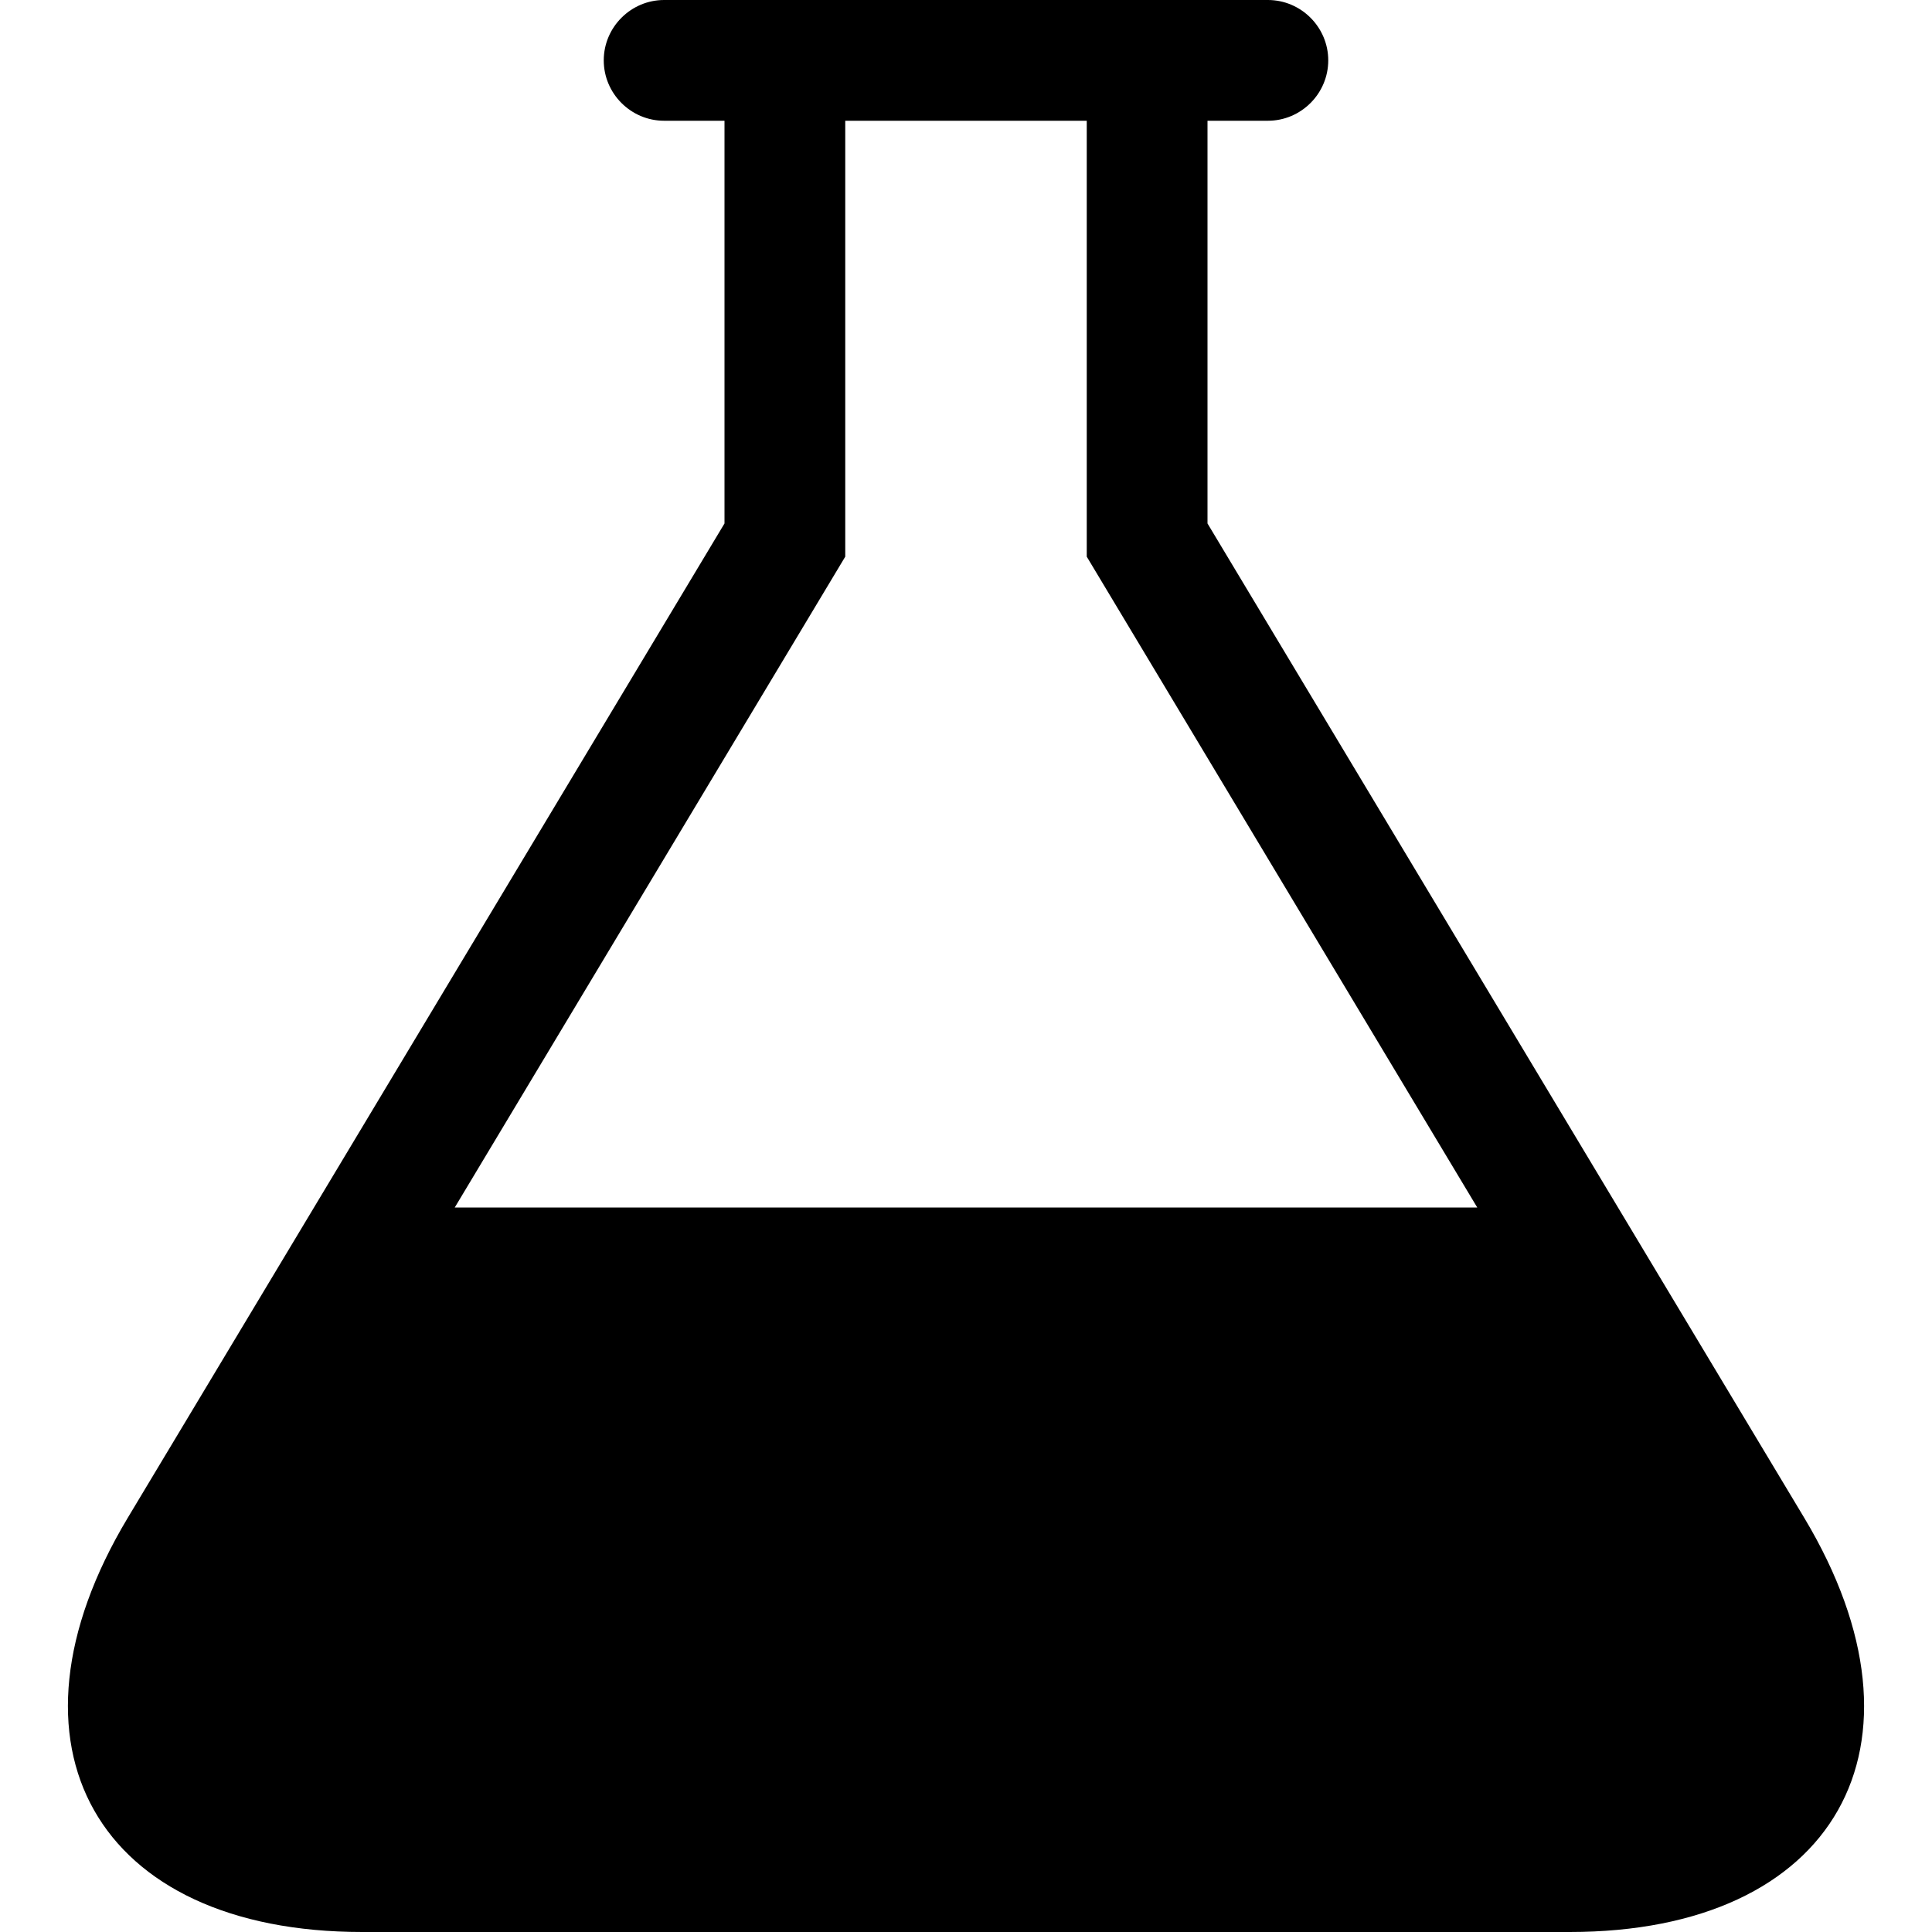
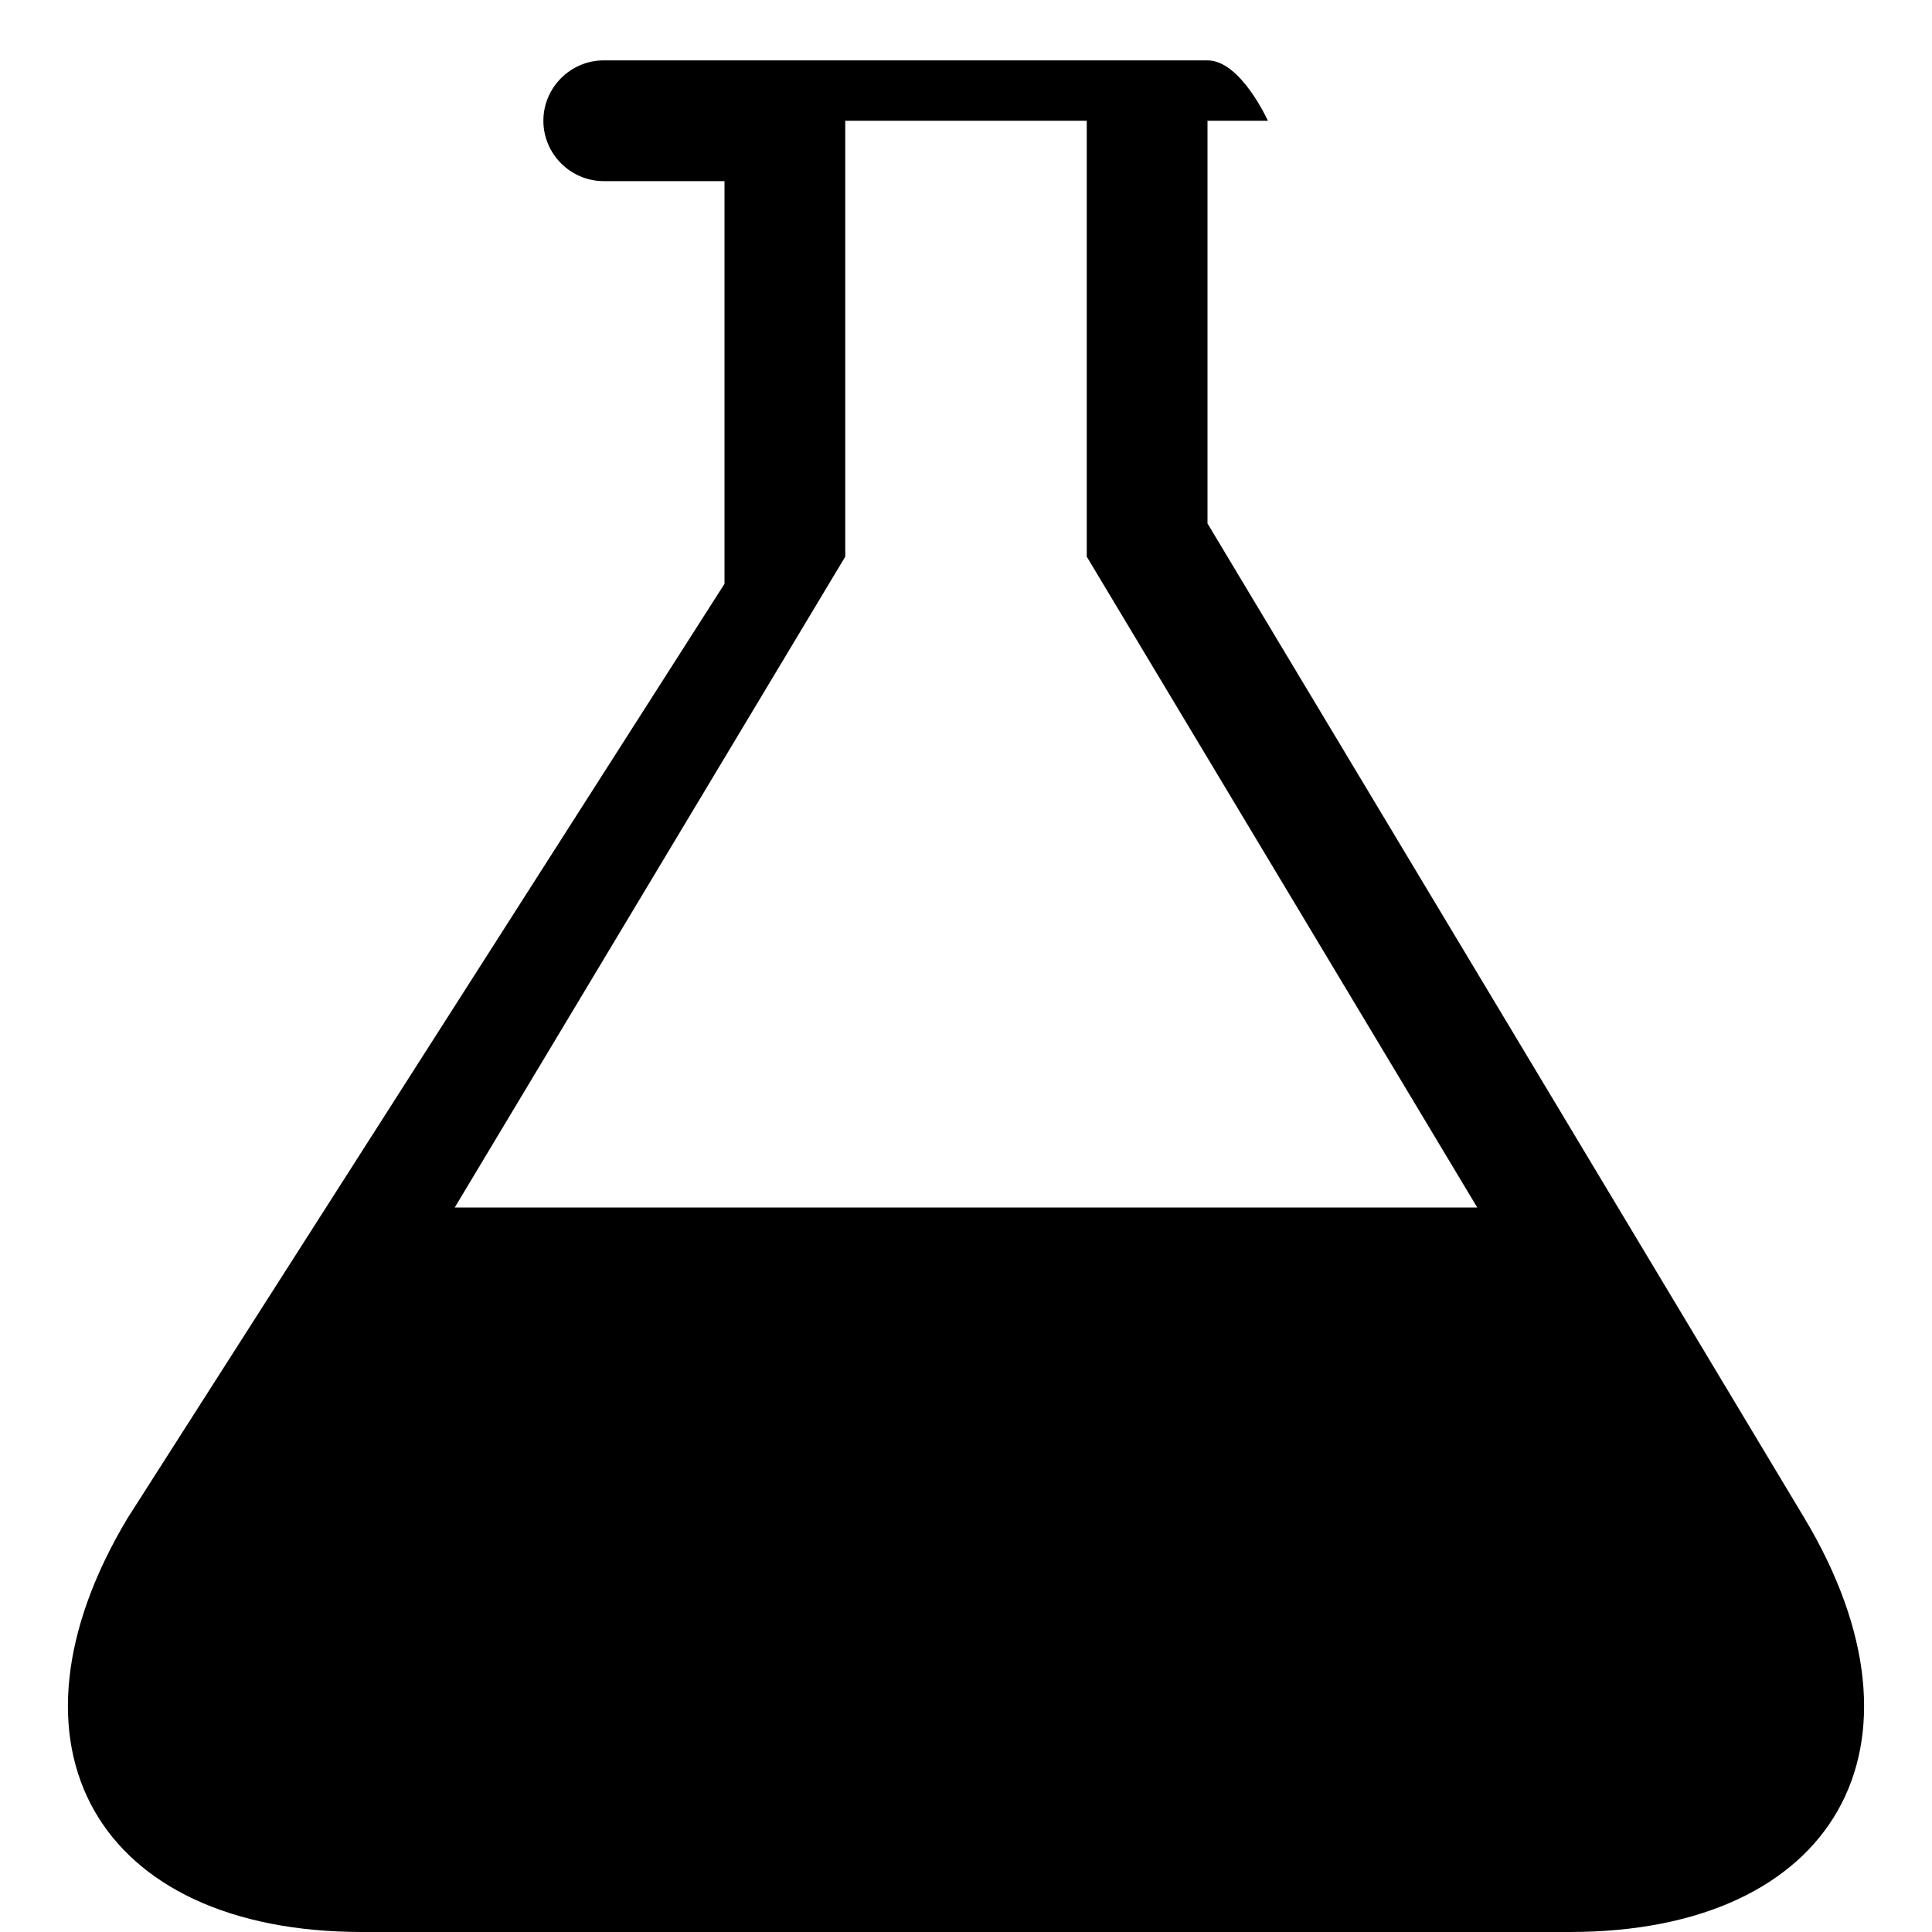
<svg xmlns="http://www.w3.org/2000/svg" width="16" height="16">
-   <path d="M14.942 12.57 10 4.335V1h.5c.275 0 .5-.225.5-.5s-.225-.5-.5-.5h-5c-.275 0-.5.225-.5.5s.225.5.5.5H6v3.335L1.058 12.57C-.074 14.456.8 16 3 16h10c2.2 0 3.074-1.543 1.942-3.43zM3.766 10 7 4.61V1h2v3.61L12.234 10H3.766z" />
+   <path d="M14.942 12.57 10 4.335V1h.5s-.225-.5-.5-.5h-5c-.275 0-.5.225-.5.5s.225.5.5.5H6v3.335L1.058 12.57C-.074 14.456.8 16 3 16h10c2.2 0 3.074-1.543 1.942-3.43zM3.766 10 7 4.61V1h2v3.61L12.234 10H3.766z" />
</svg>